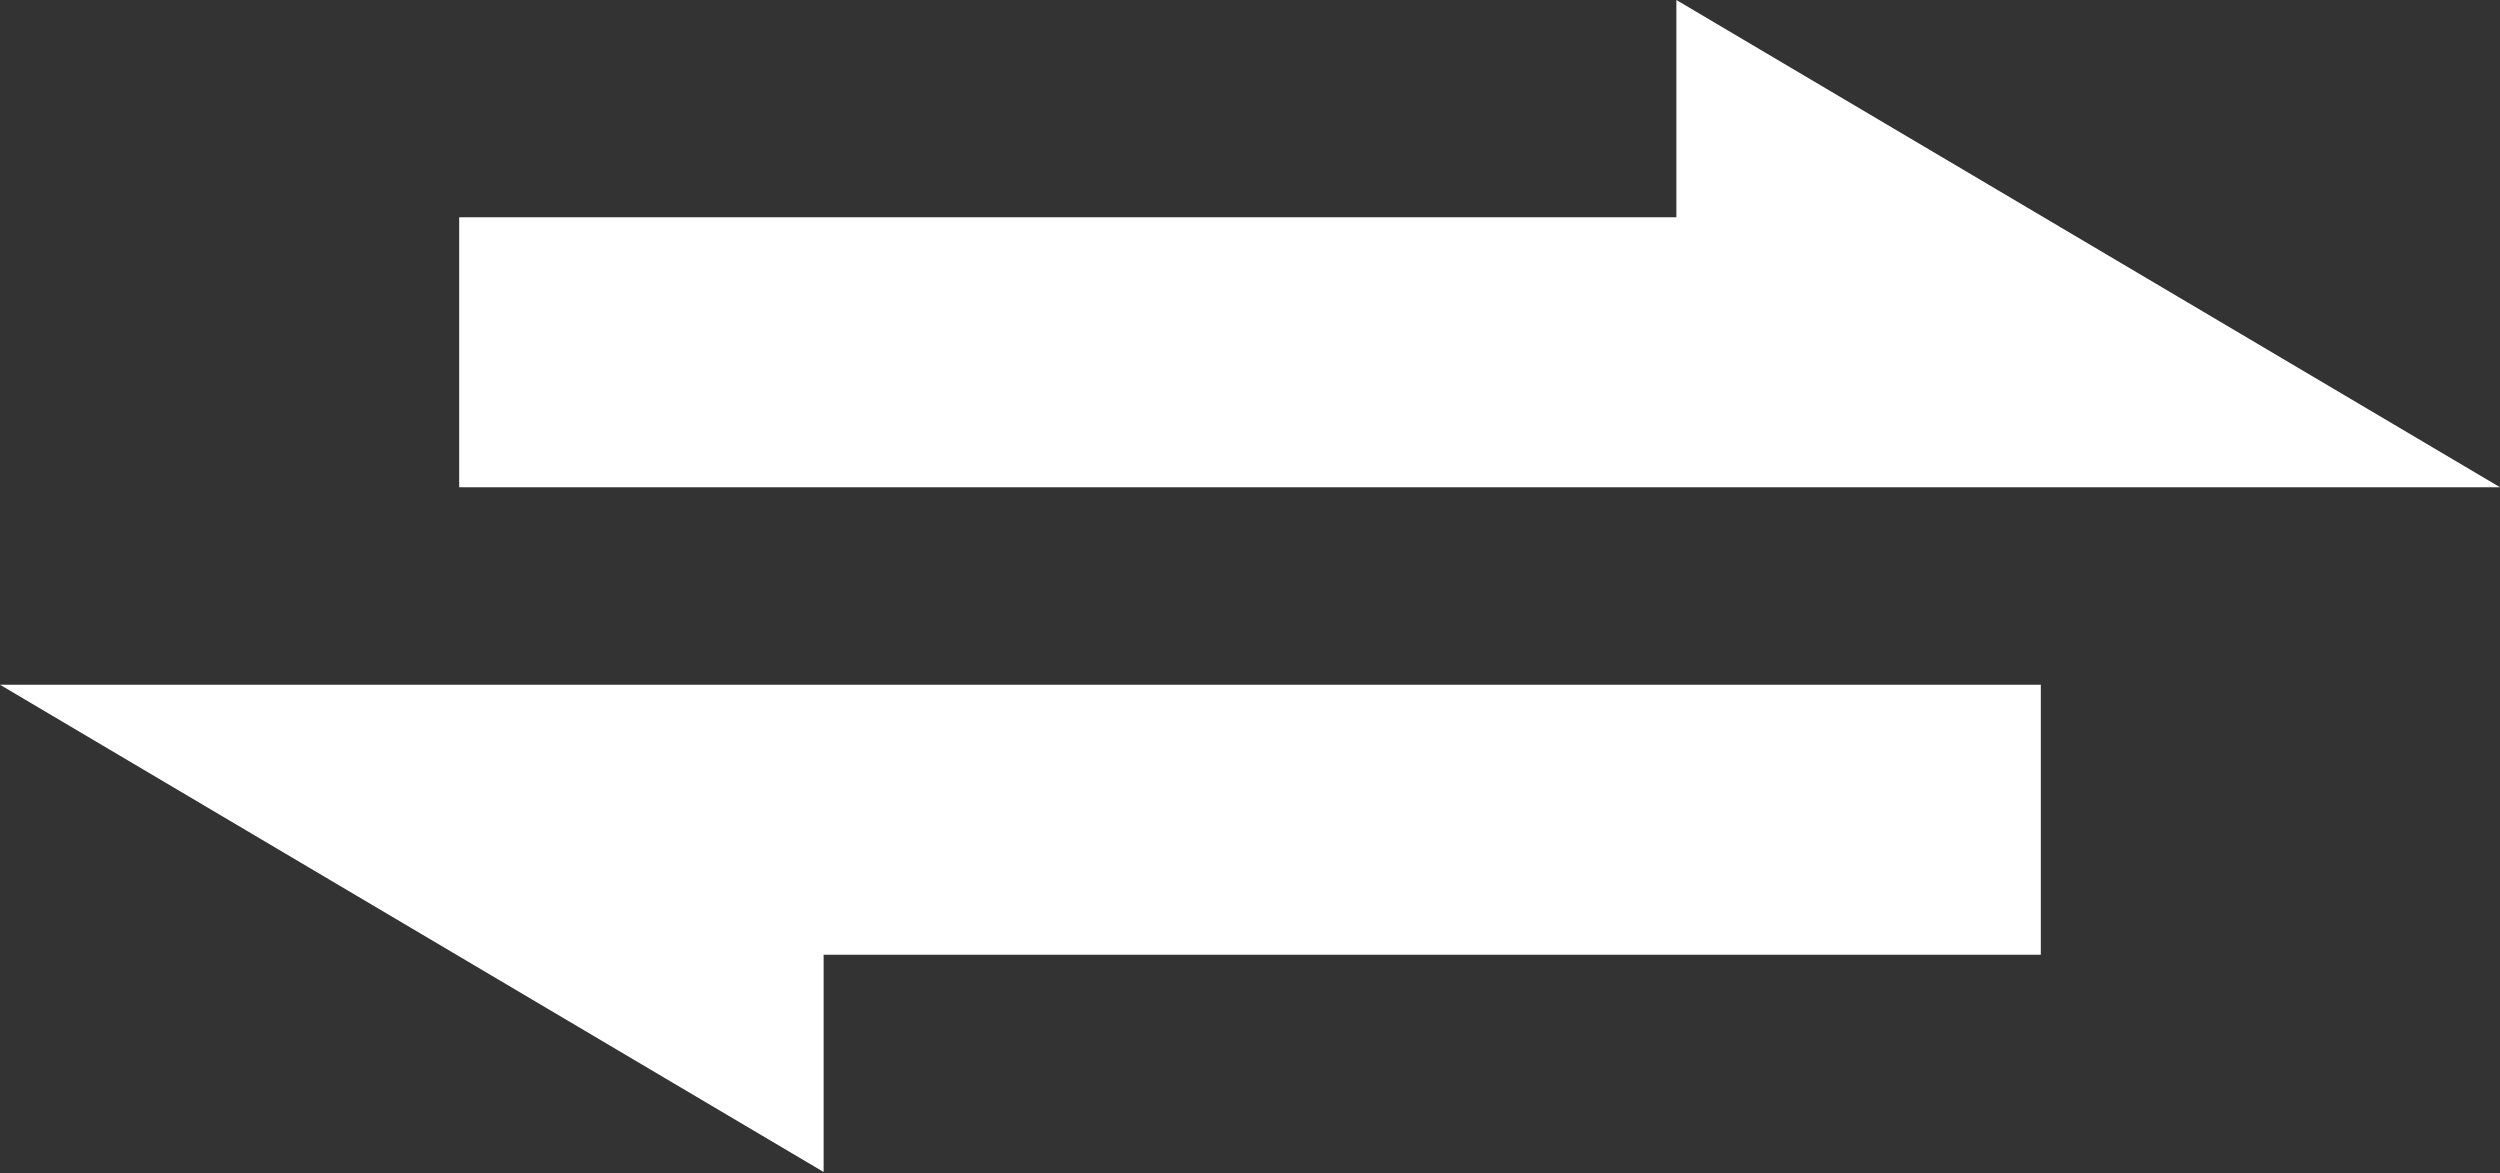
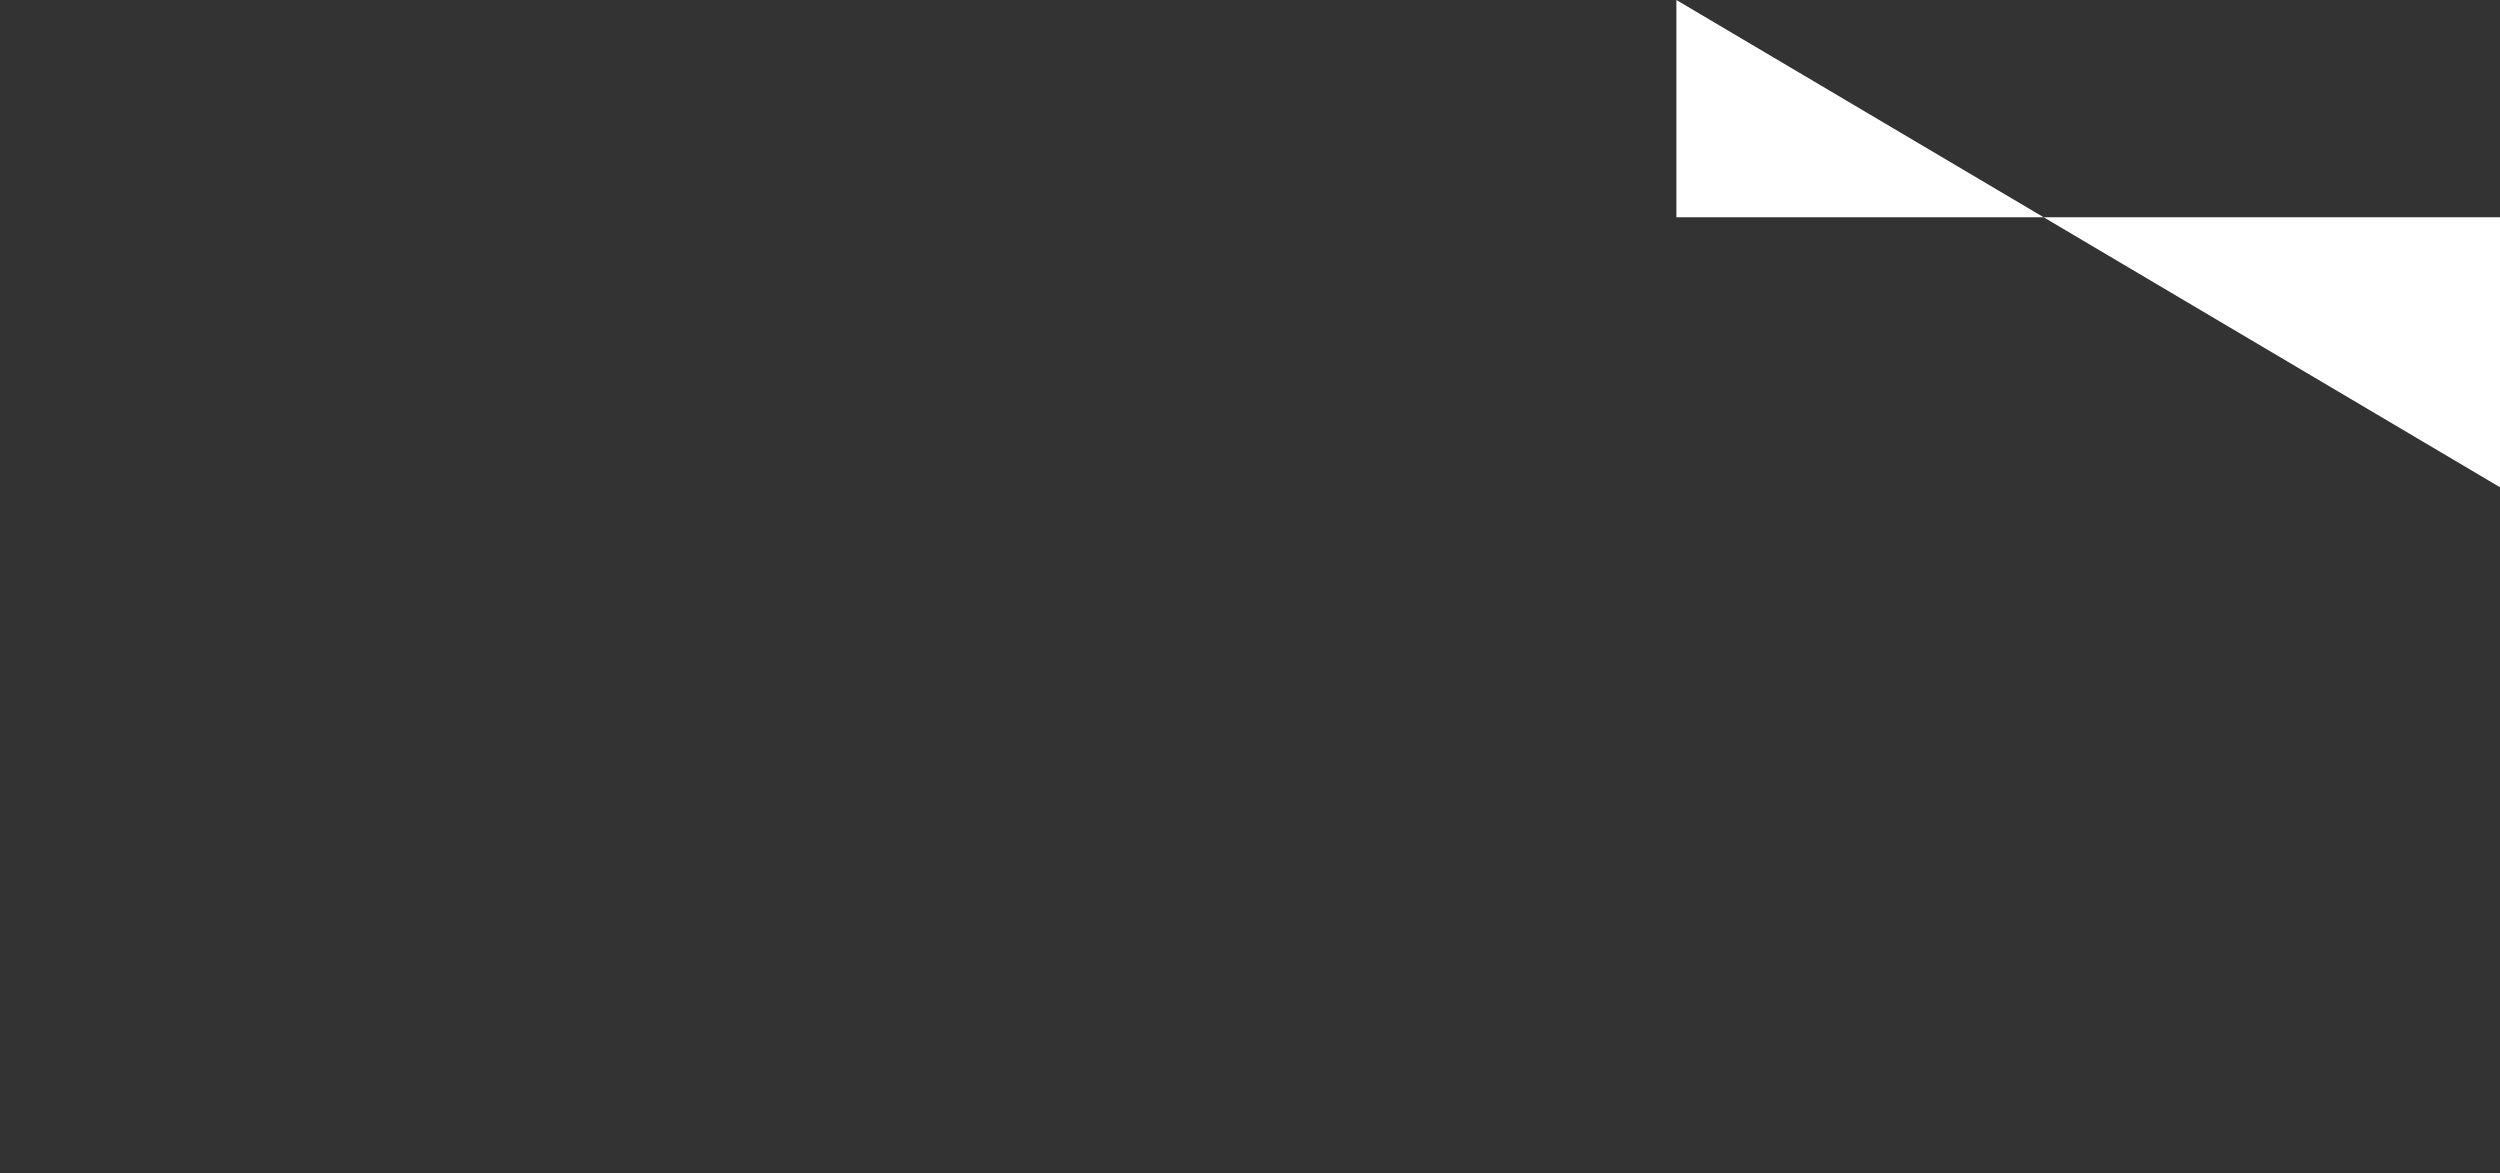
<svg xmlns="http://www.w3.org/2000/svg" width="49" height="23" viewBox="0 0 49 23" fill="none">
  <rect x="0" y="0" width="49" height="23" fill="#333333" stroke="none" />
-   <path d="M9 4.259H32.857V0L49 9.55H9V4.259Z" fill="white" />
-   <path d="M40 18.713L16.143 18.713L16.143 22.971L9.24184e-07 13.421L40 13.421L40 18.713Z" fill="white" />
+   <path d="M9 4.259H32.857V0L49 9.55V4.259Z" fill="white" />
</svg>